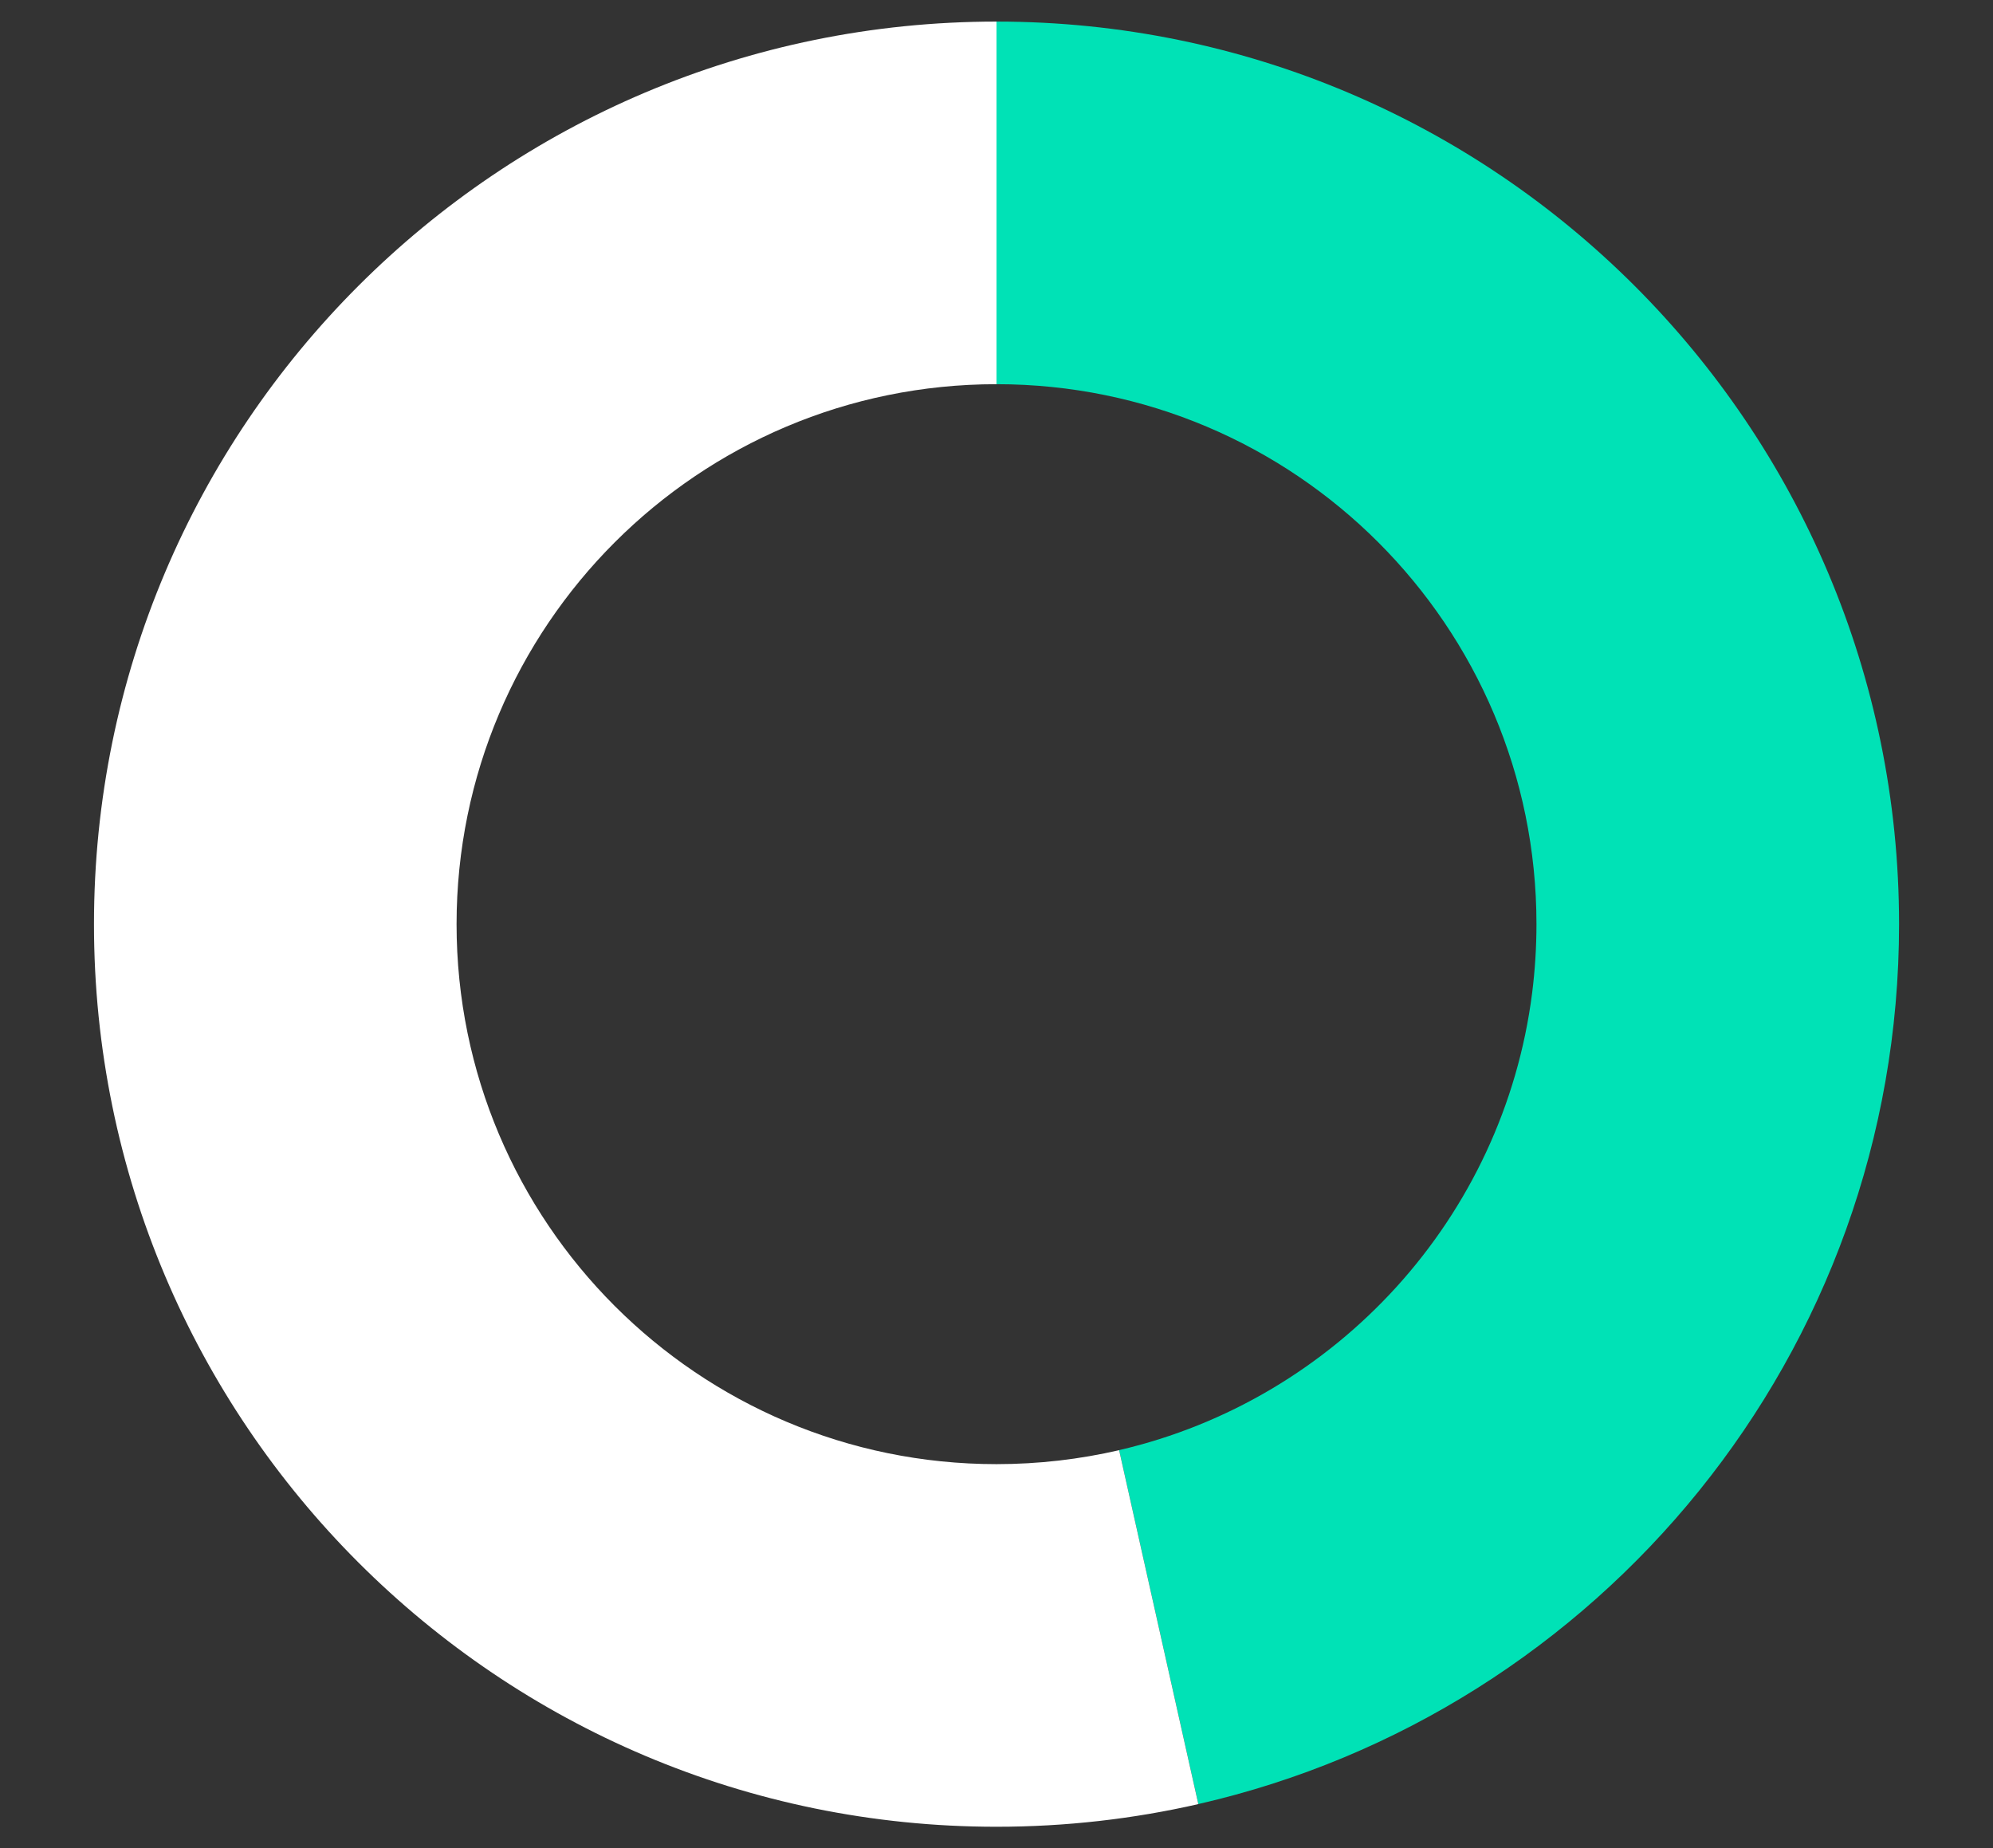
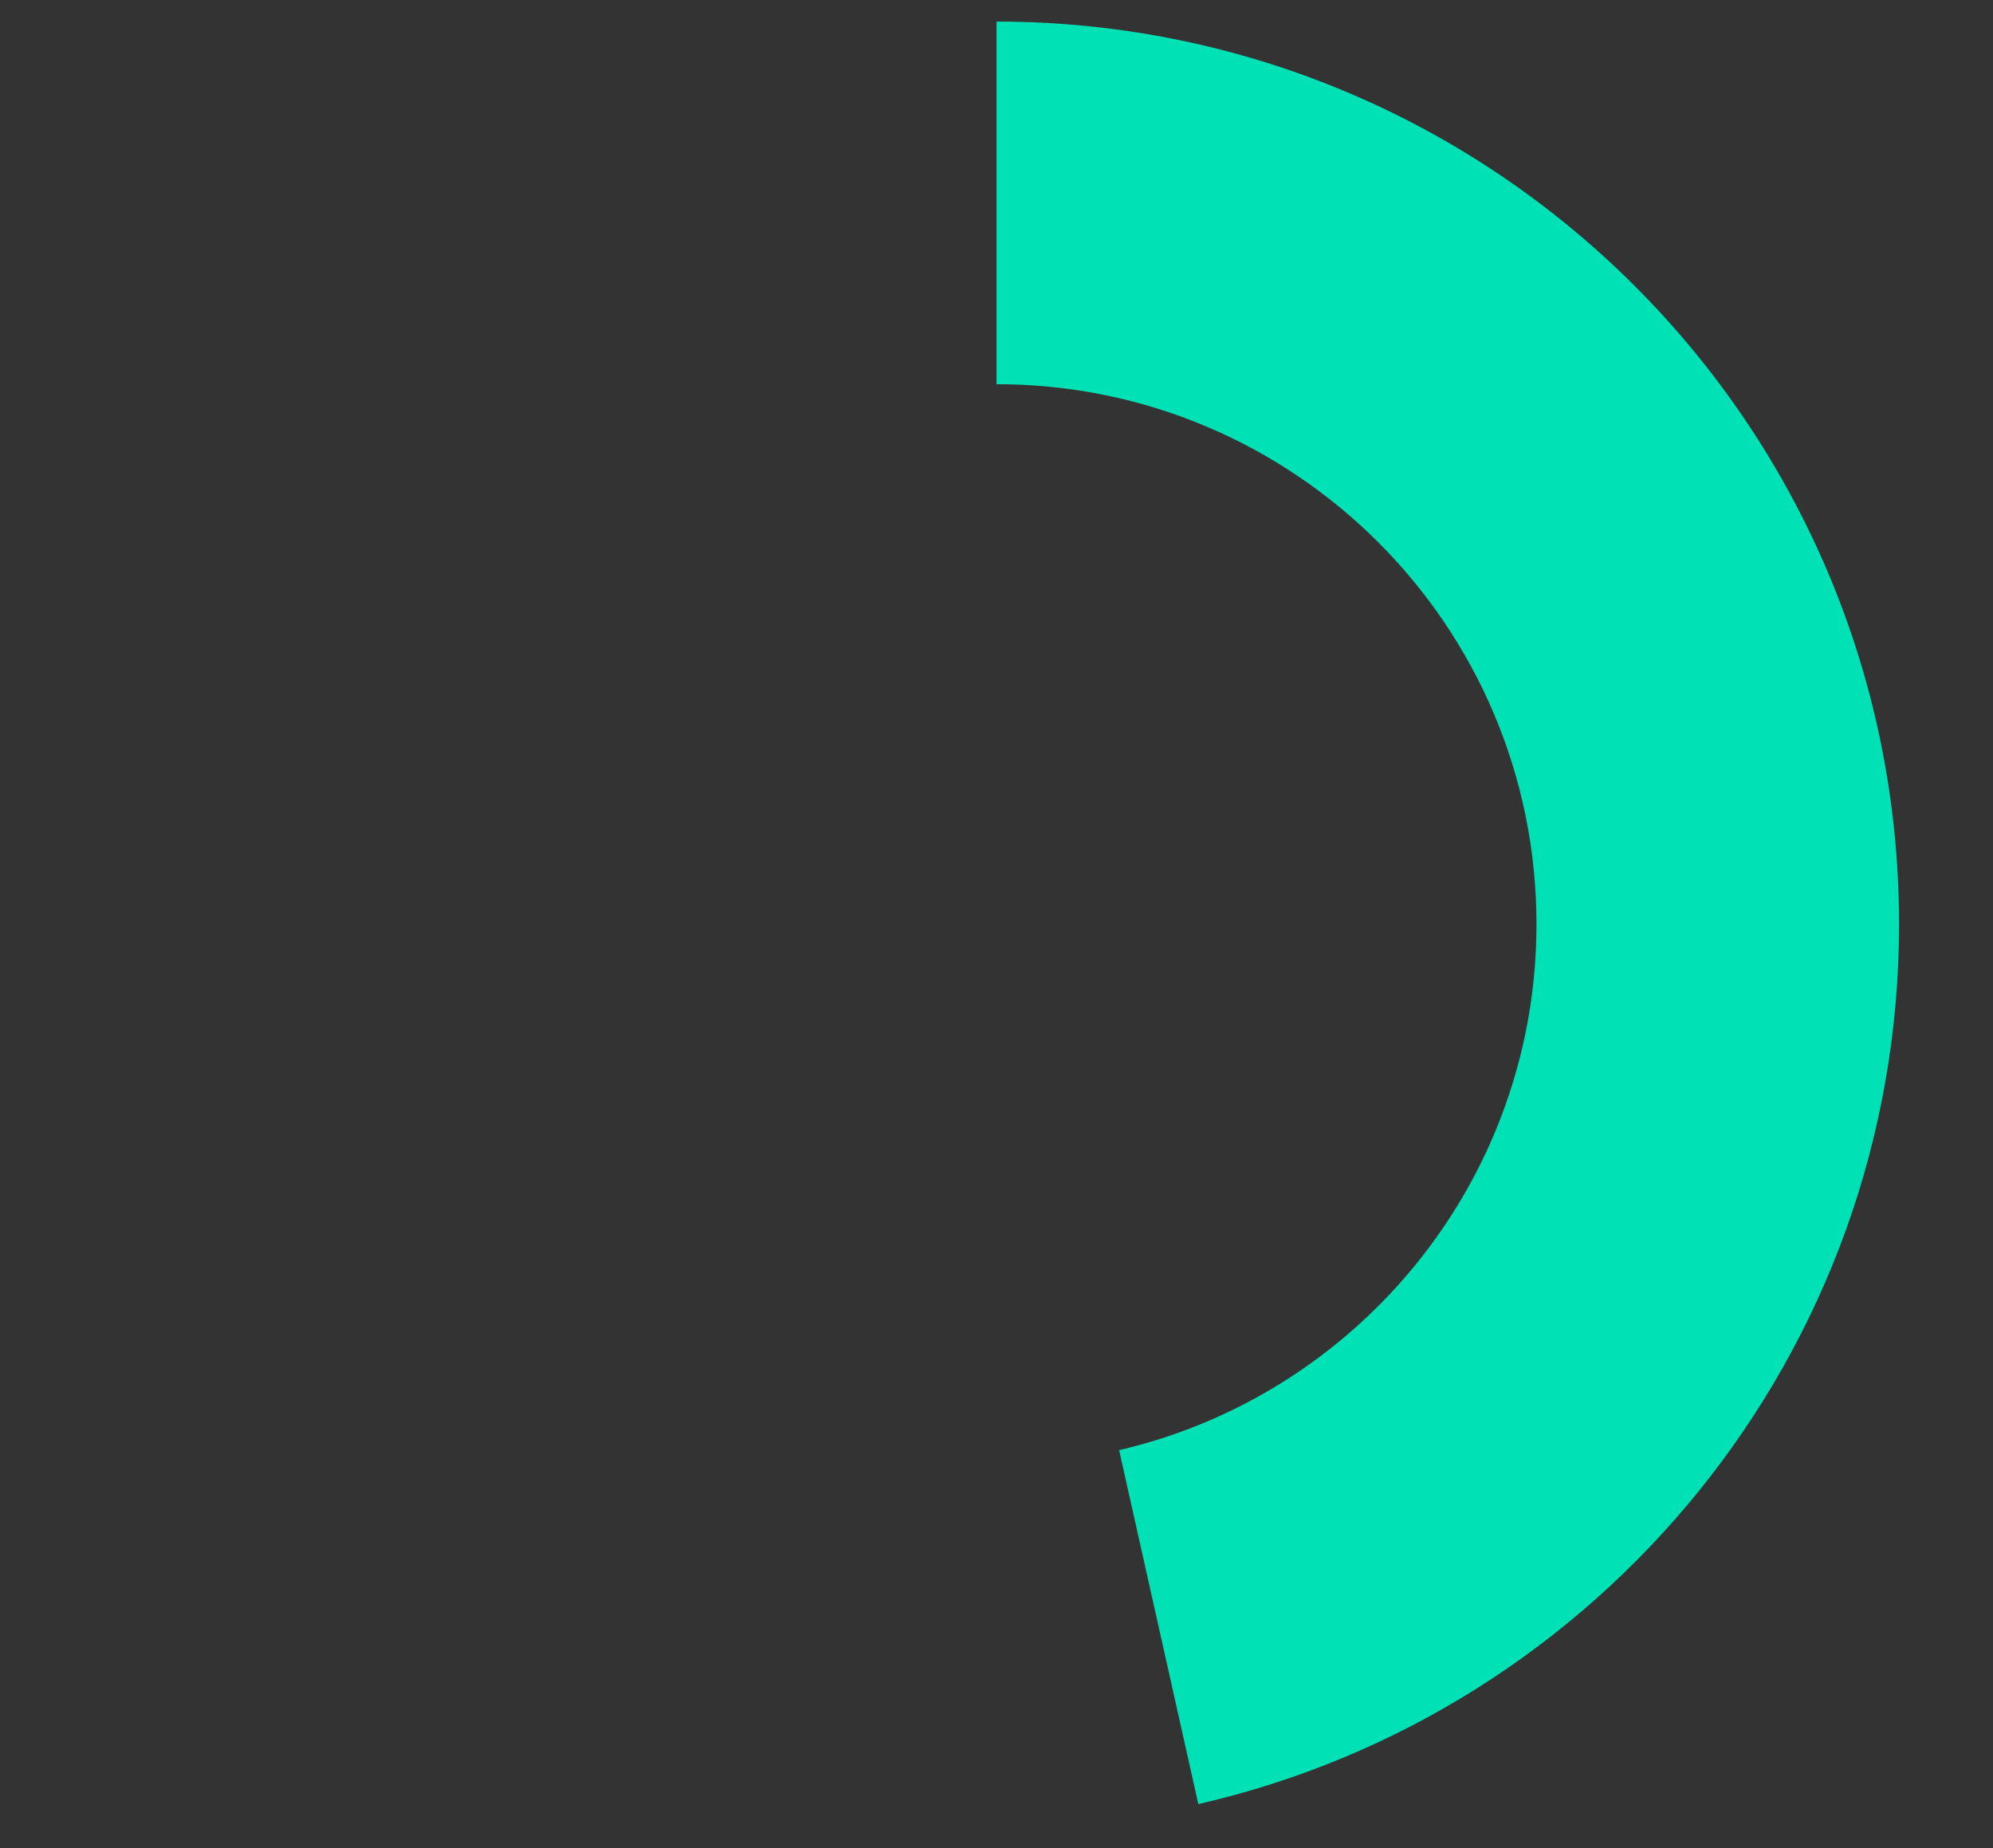
<svg xmlns="http://www.w3.org/2000/svg" version="1.1" id="Capa_1" x="0px" y="0px" viewBox="0 0 520.85 483.02" style="enable-background:new 0 0 520.85 483.02;" xml:space="preserve">
  <rect x="0" y="0" width="520.85" height="483.02" fill="#333333" stroke="none" />
  <style type="text/css">
	.st0{fill:#00E2B6;}
	.st1{fill:#FFFFFF;}
</style>
  <g>
    <path class="st0" d="M496.3,241.51c0-130.27-105.6-235.87-235.87-235.87v94.76c77.93,0,141.11,63.18,141.11,141.11   c0,6.09-0.39,12.09-1.13,17.97c-7.47,58.8-51.13,106.29-107.94,119.48l20.7,92.49C418.04,447.5,496.3,353.65,496.3,241.51z" />
-     <path class="st1" d="M260.43,382.62L260.43,382.62c-77.93,0-141.11-63.18-141.11-141.11c0-77.93,63.18-141.11,141.11-141.11   c0,0,0,0,0,0V5.64c0,0,0,0,0,0c-130.27,0-235.87,105.6-235.87,235.87s105.6,235.87,235.87,235.87c18.13,0,35.78-2.05,52.74-5.92   l-20.7-92.49C282.17,381.35,271.45,382.62,260.43,382.62z" />
  </g>
</svg>